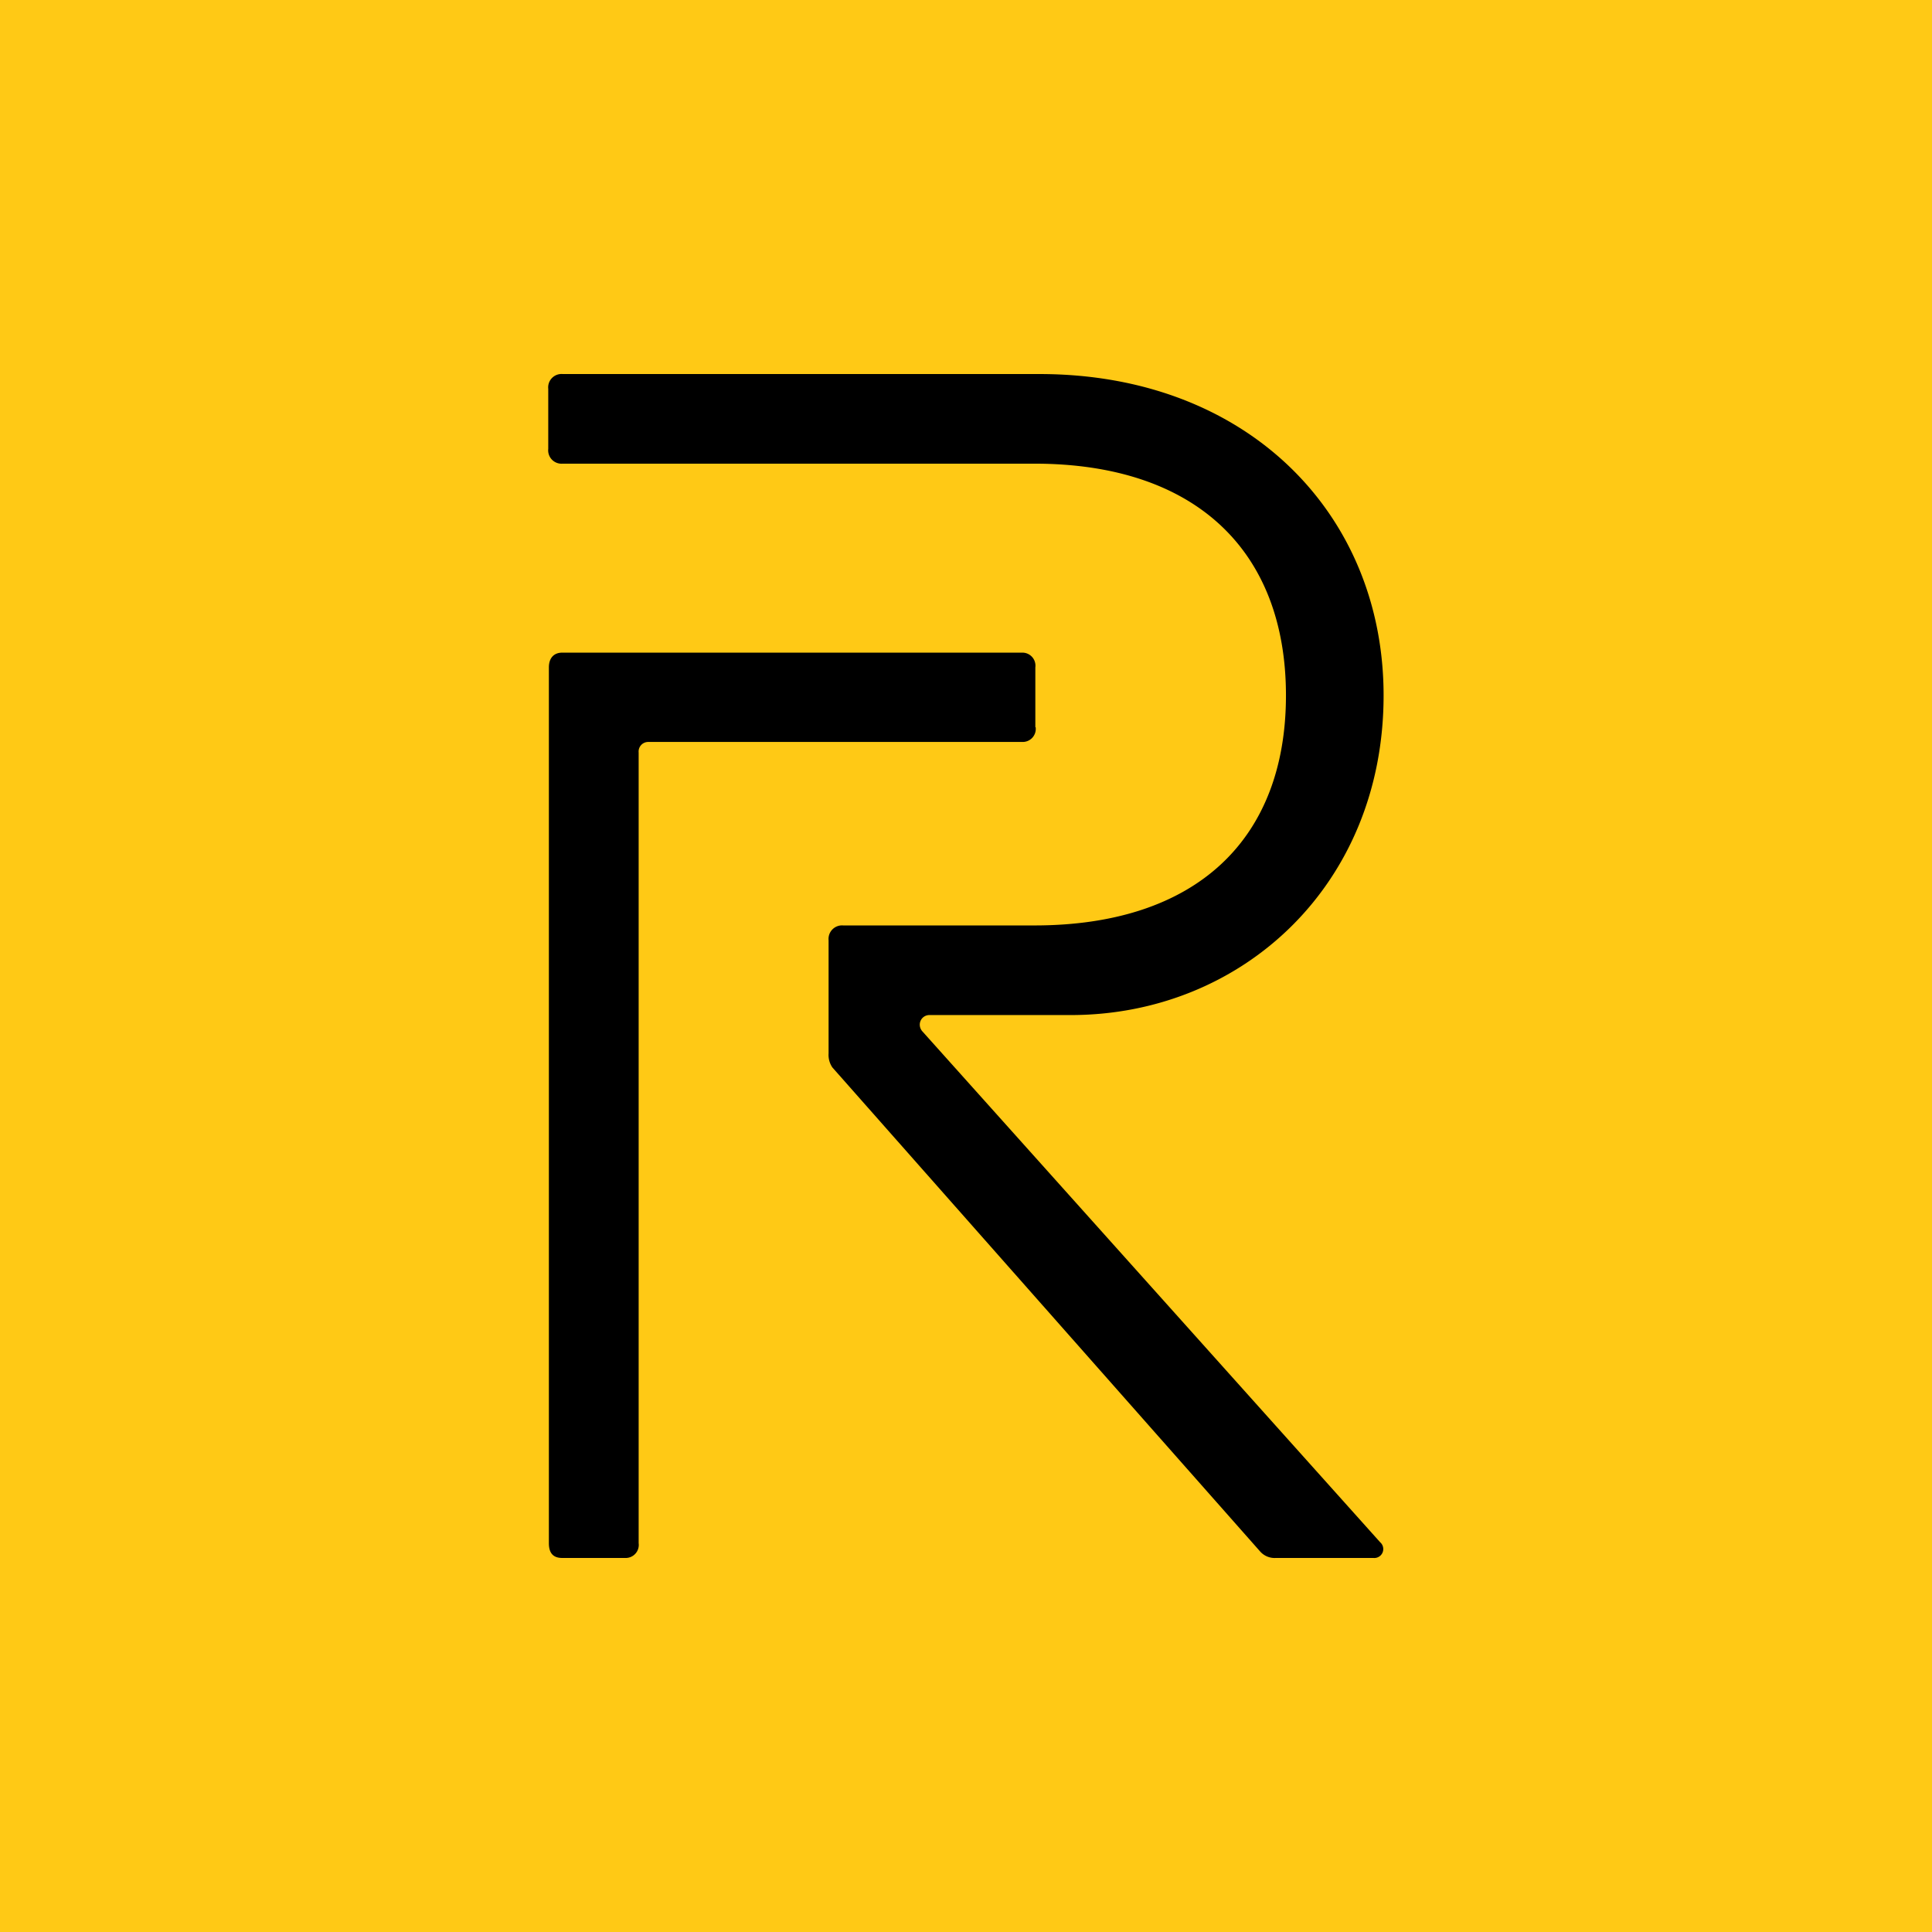
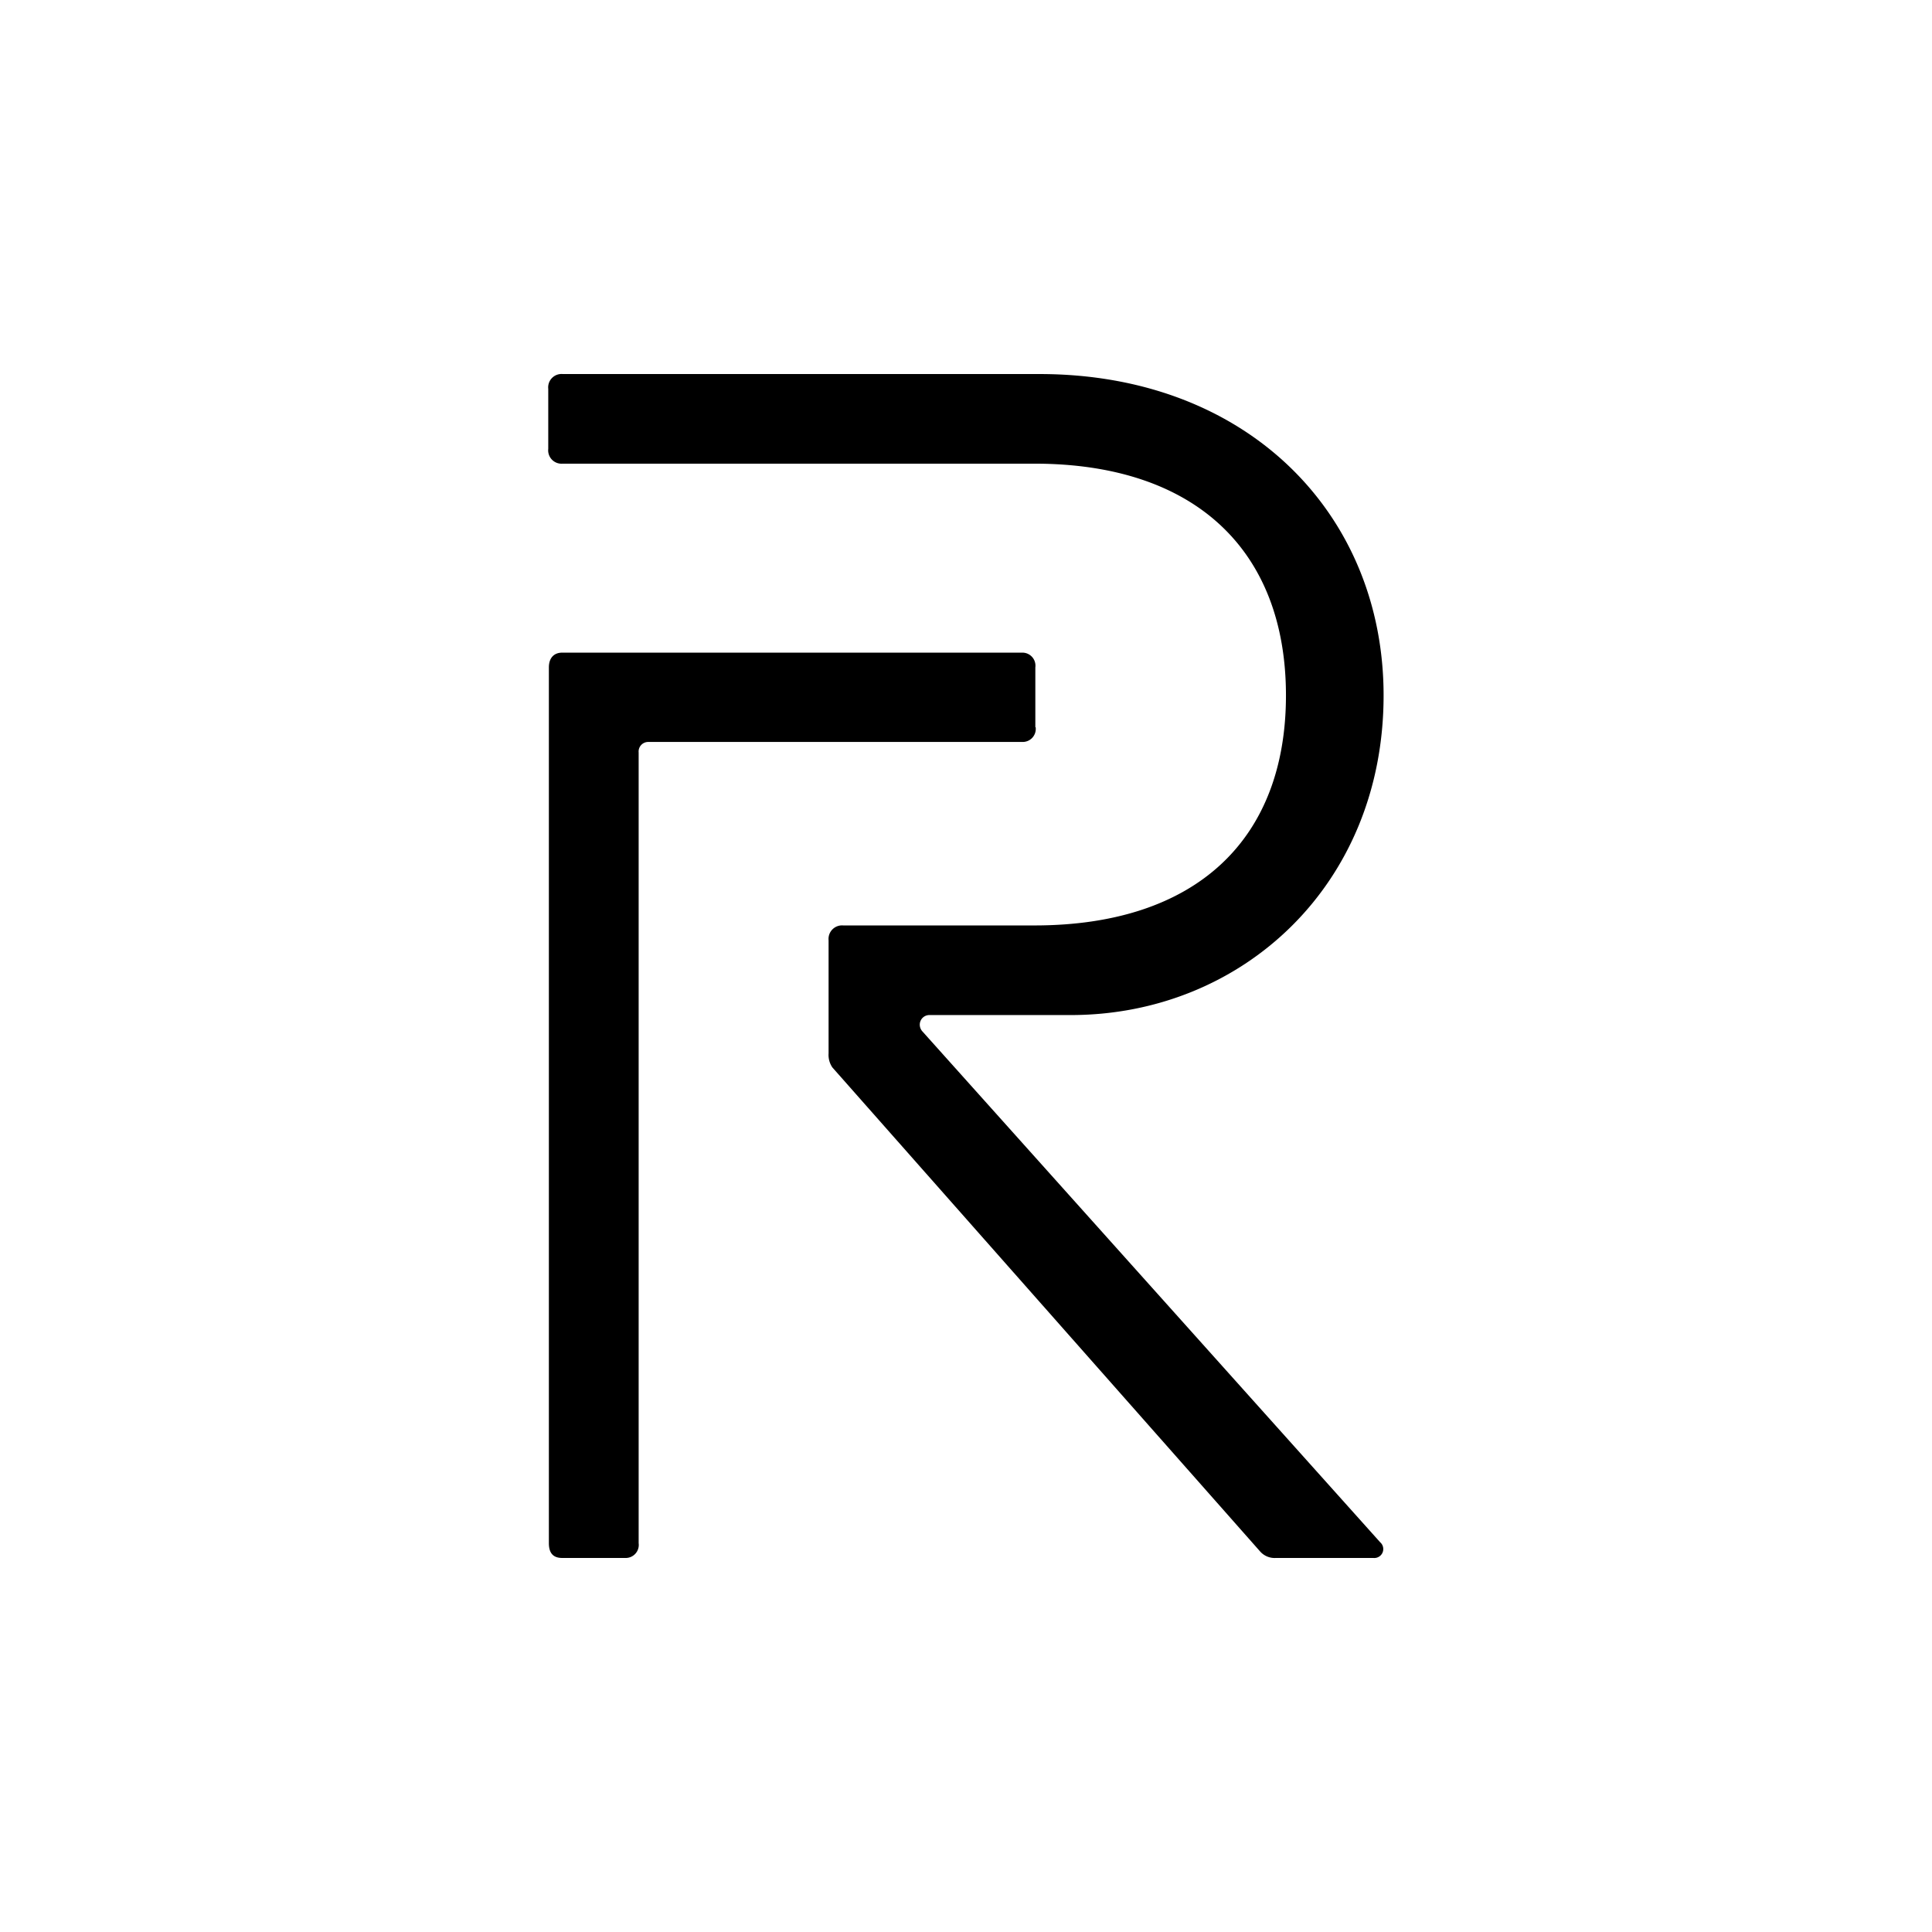
<svg xmlns="http://www.w3.org/2000/svg" id="Layer_1" data-name="Layer 1" viewBox="0 0 122.88 122.88">
  <defs>
    <style>.cls-1{fill:#ffc915;fill-rule:evenodd;}</style>
  </defs>
  <title>realme-mobile</title>
-   <polygon class="cls-1" points="0 0 122.88 0 122.88 122.88 0 122.88 0 0 0 0" />
  <path d="M58.65,65.58a.64.64,0,0,1-.15-.4.61.61,0,0,1,.6-.62h9C79,64.56,88,56.28,88,44.23c0-11.51-8.63-20.44-21.89-20.44H35.79a.85.85,0,0,0-.92.94v3.82a.85.85,0,0,0,.92.94h30c10.31,0,16,5.6,16,14.74s-5.69,14.63-16,14.63H53.63a.86.86,0,0,0-.93.94V67a1.41,1.41,0,0,0,.24.89L80.15,98.68a1.23,1.23,0,0,0,1,.41h6.2a.57.57,0,0,0,.43-1L58.65,65.58Zm7.22-19.33a.83.83,0,0,1-.85.94H41.23a.61.61,0,0,0-.61.67V98.15a.83.83,0,0,1-.86.94h-4c-.54,0-.85-.27-.85-.94V42.45c0-.59.31-.94.85-.94H65a.83.83,0,0,1,.85.94v3.8Z" />
</svg>